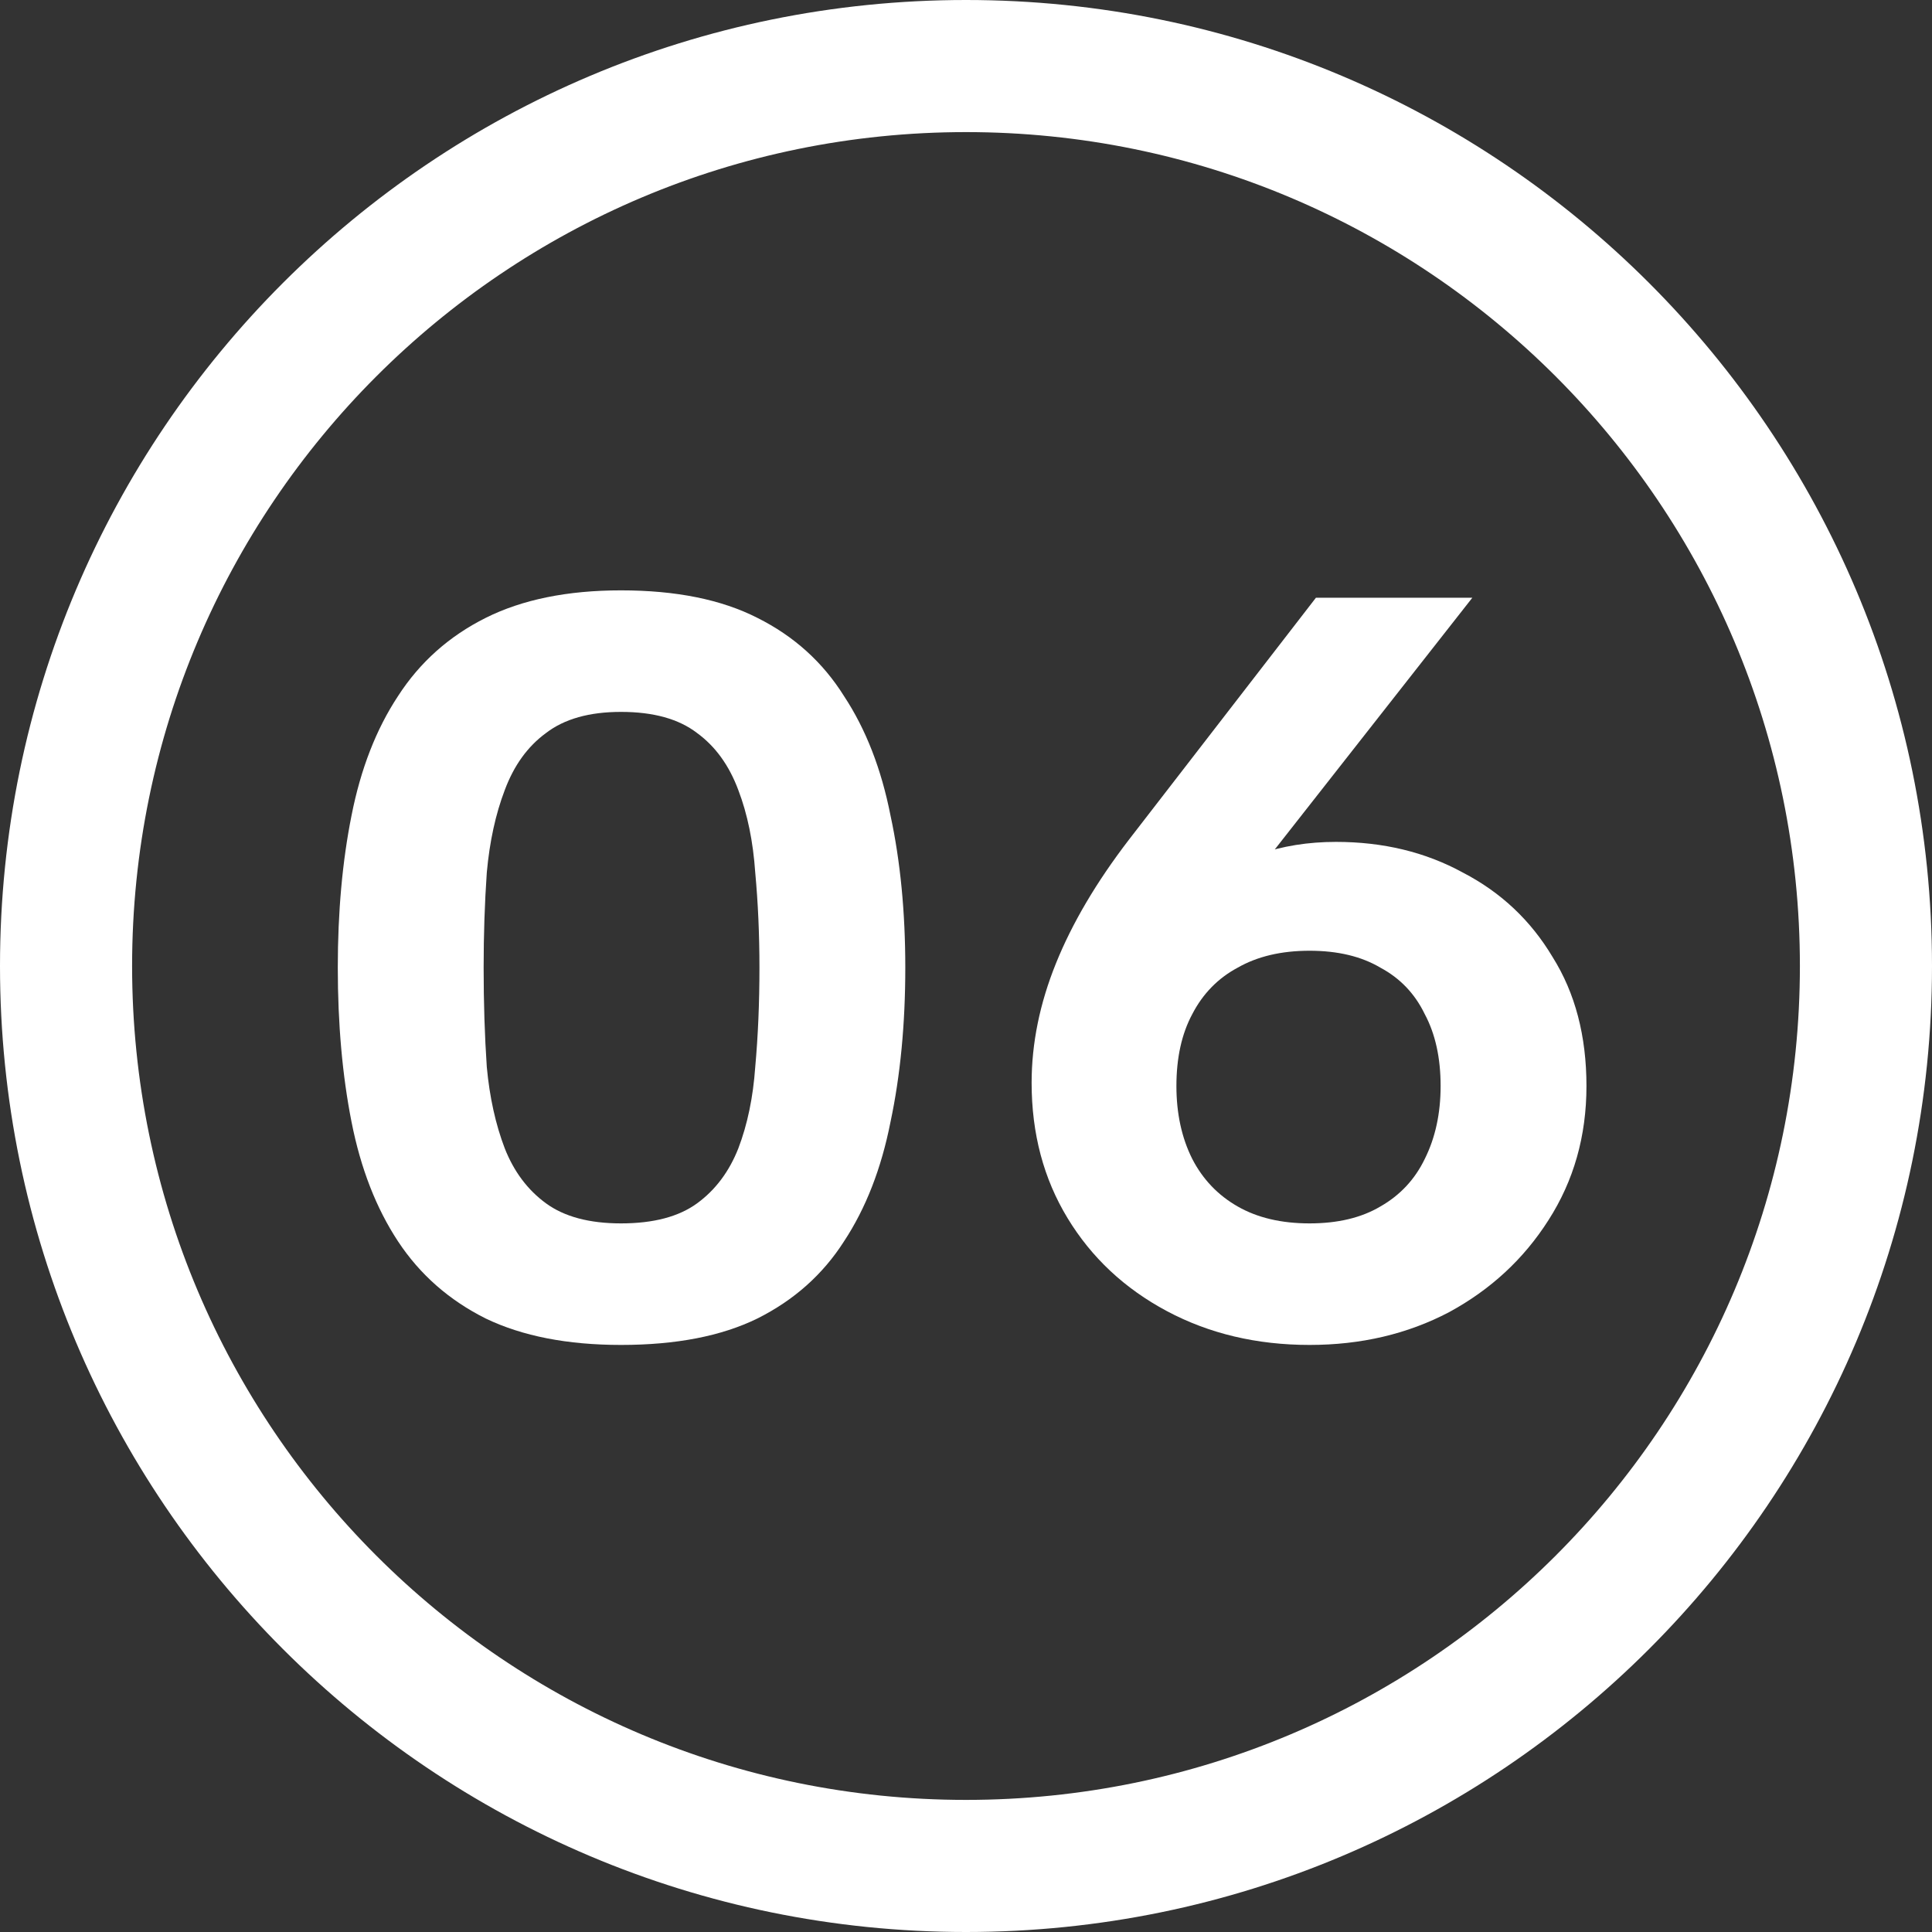
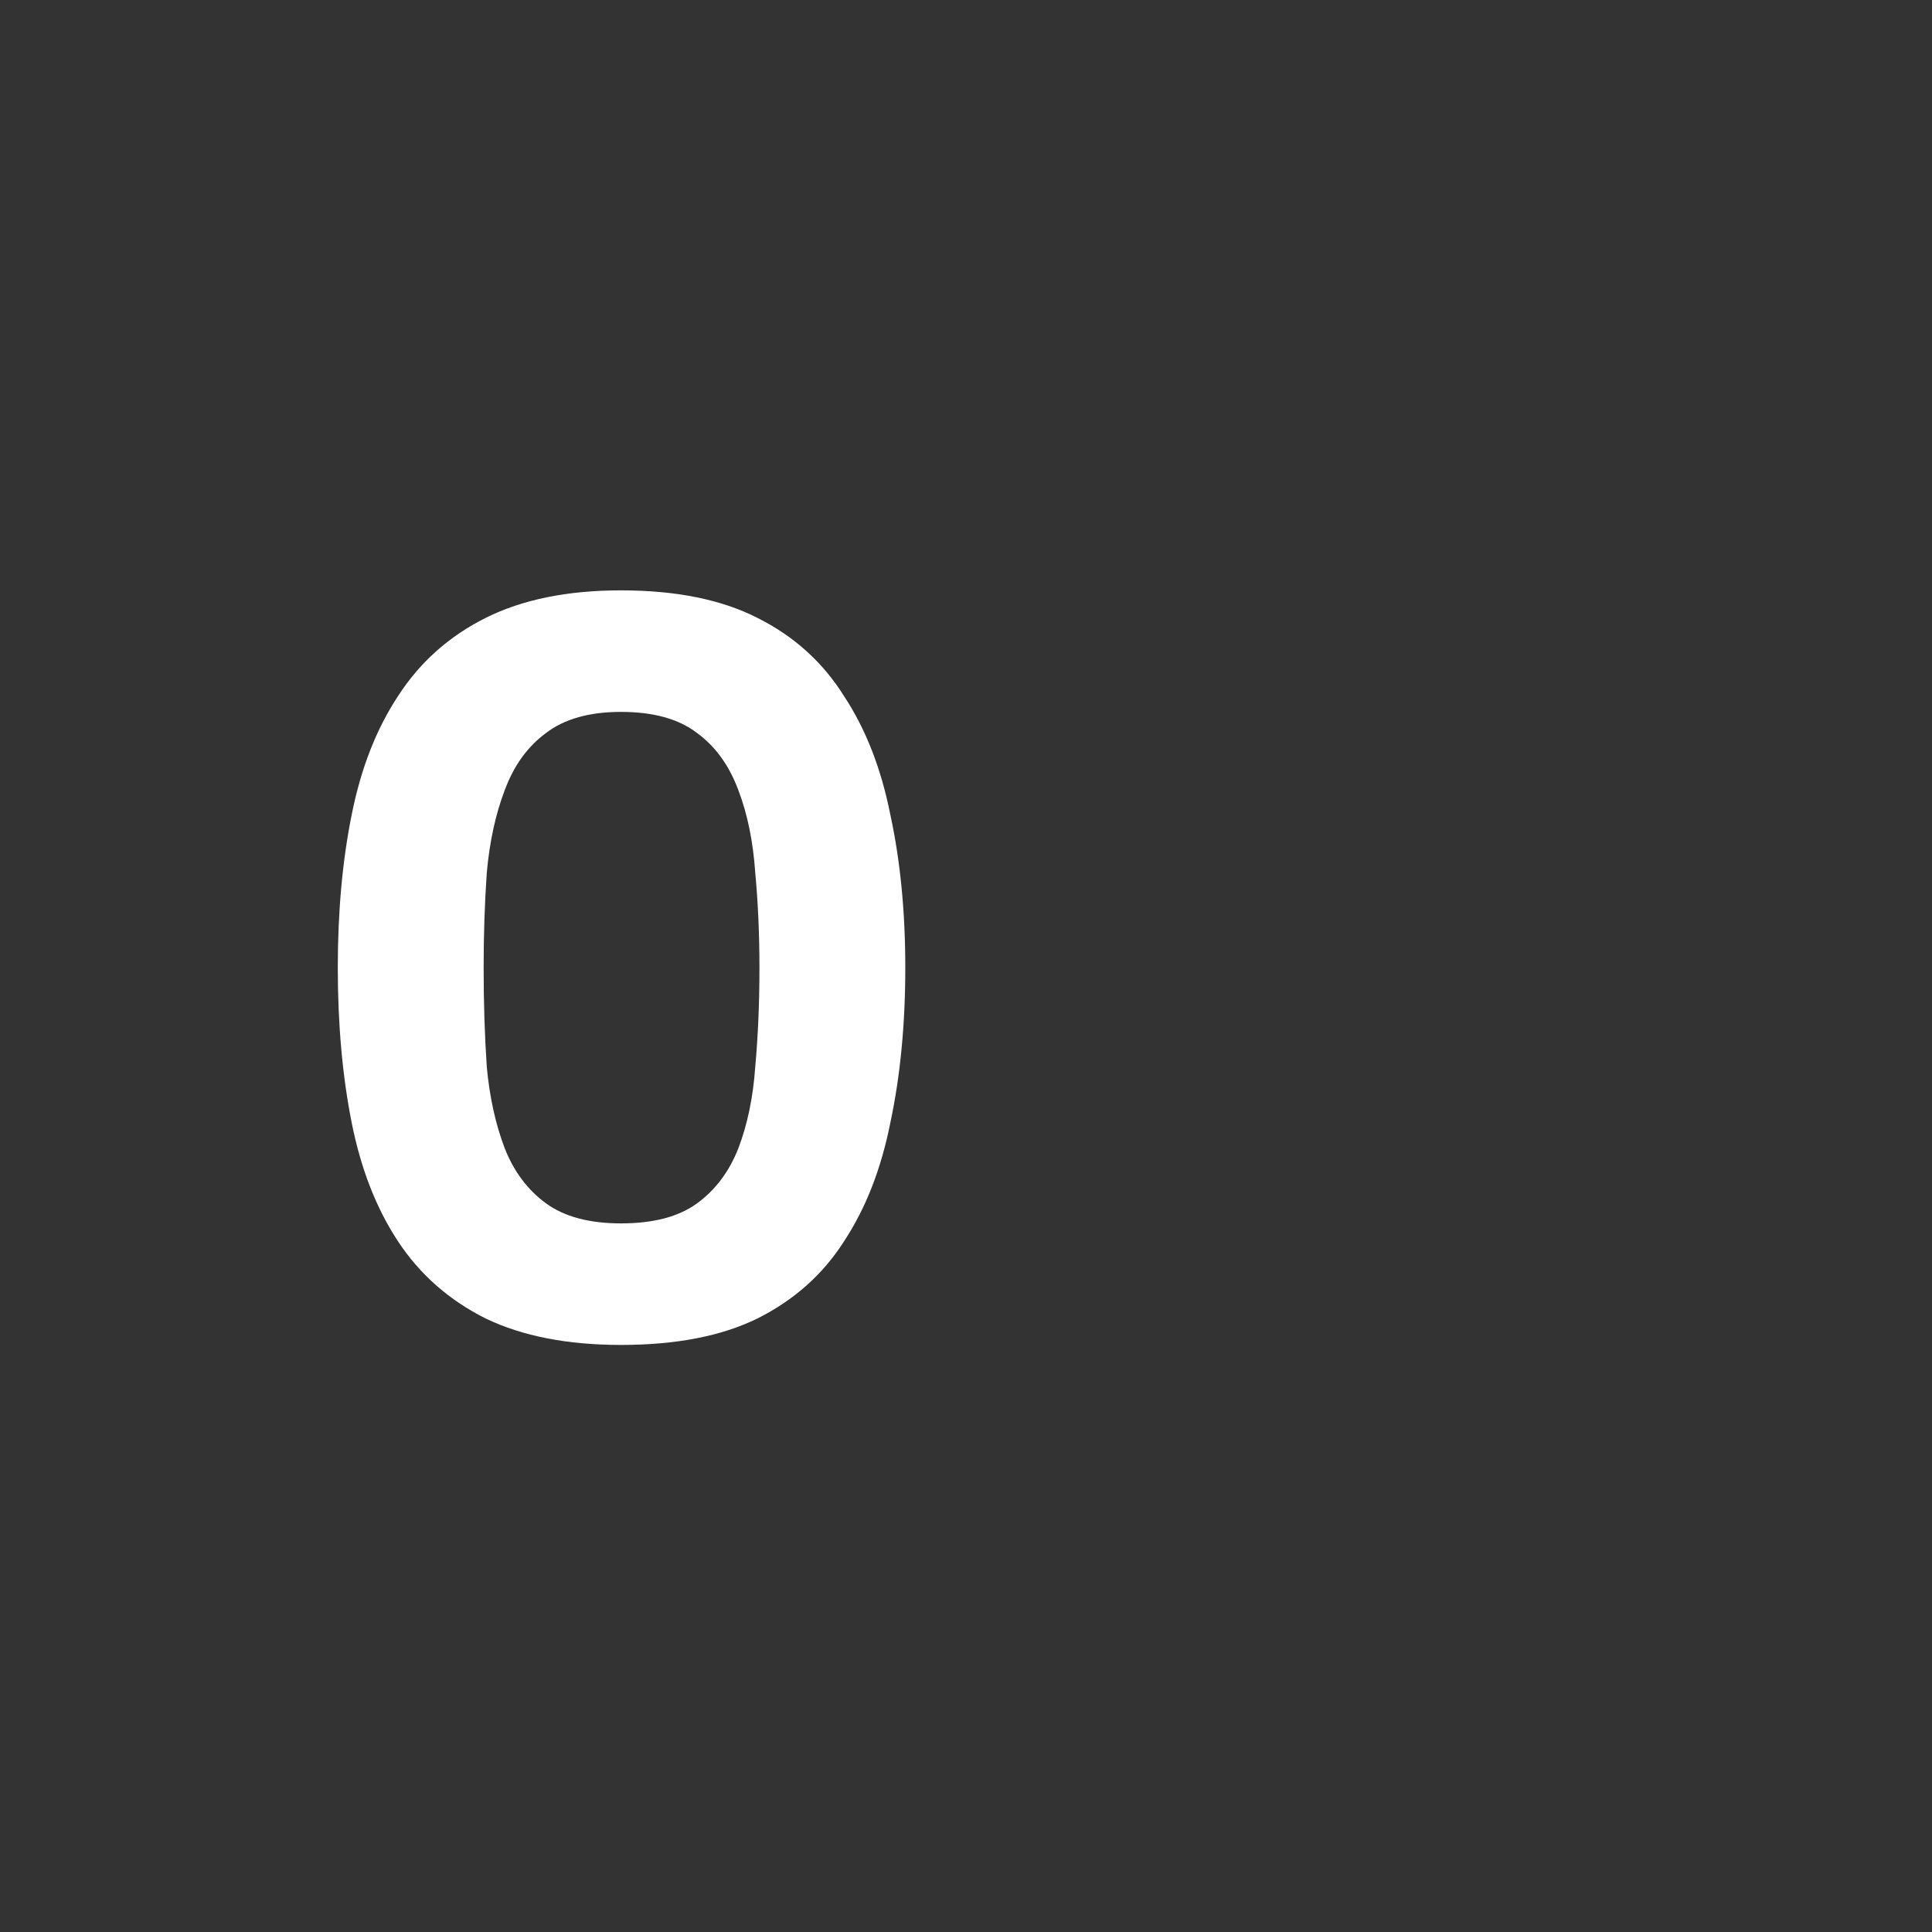
<svg xmlns="http://www.w3.org/2000/svg" width="88" height="88" viewBox="0 0 88 88" fill="none">
  <rect x="0" y="0" width="88" height="88" fill="#333333" stroke="none" />
-   <path d="M59.649 61.26C57.242 61.26 55.076 60.746 53.151 59.72C51.225 58.693 49.717 57.281 48.626 55.484C47.535 53.687 46.989 51.633 46.989 49.322C46.989 47.525 47.358 45.712 48.096 43.883C48.834 42.053 49.941 40.176 51.418 38.251L59.938 27.227H67.062L57.05 39.983L50.792 46.626C51.37 44.091 52.557 42.086 54.354 40.609C56.151 39.101 58.317 38.347 60.852 38.347C63.002 38.347 64.928 38.812 66.629 39.743C68.362 40.641 69.726 41.925 70.72 43.594C71.747 45.23 72.261 47.188 72.261 49.467C72.261 51.745 71.683 53.783 70.528 55.58C69.405 57.345 67.896 58.741 66.003 59.768C64.11 60.763 61.992 61.26 59.649 61.26ZM53.584 49.467C53.584 50.718 53.824 51.825 54.306 52.788C54.787 53.719 55.477 54.441 56.376 54.954C57.274 55.468 58.365 55.724 59.649 55.724C60.933 55.724 62.008 55.468 62.874 54.954C63.773 54.441 64.447 53.719 64.896 52.788C65.377 51.825 65.618 50.718 65.618 49.467C65.618 48.183 65.377 47.092 64.896 46.193C64.447 45.263 63.773 44.556 62.874 44.075C62.008 43.562 60.933 43.305 59.649 43.305C58.365 43.305 57.274 43.562 56.376 44.075C55.477 44.556 54.787 45.263 54.306 46.193C53.824 47.092 53.584 48.183 53.584 49.467Z" fill="white" />
  <path d="M15.386 44.075C15.386 41.54 15.594 39.229 16.012 37.144C16.429 35.026 17.135 33.212 18.13 31.704C19.124 30.164 20.456 28.976 22.125 28.142C23.794 27.308 25.848 26.89 28.286 26.89C30.79 26.89 32.859 27.308 34.496 28.142C36.165 28.976 37.48 30.164 38.443 31.704C39.438 33.212 40.144 35.026 40.561 37.144C41.011 39.229 41.235 41.54 41.235 44.075C41.235 46.642 41.011 48.985 40.561 51.103C40.144 53.221 39.438 55.034 38.443 56.543C37.48 58.051 36.165 59.222 34.496 60.057C32.859 60.859 30.79 61.26 28.286 61.26C25.848 61.26 23.794 60.859 22.125 60.057C20.456 59.222 19.124 58.051 18.13 56.543C17.135 55.034 16.429 53.221 16.012 51.103C15.594 48.985 15.386 46.642 15.386 44.075ZM34.592 44.075C34.592 42.567 34.528 41.123 34.4 39.743C34.303 38.331 34.047 37.079 33.63 35.988C33.212 34.865 32.587 33.999 31.752 33.389C30.918 32.747 29.763 32.426 28.286 32.426C26.842 32.426 25.703 32.747 24.869 33.389C24.034 33.999 23.409 34.865 22.991 35.988C22.574 37.079 22.301 38.331 22.173 39.743C22.077 41.123 22.029 42.567 22.029 44.075C22.029 45.68 22.077 47.188 22.173 48.6C22.301 49.98 22.574 51.215 22.991 52.307C23.409 53.366 24.034 54.2 24.869 54.81C25.703 55.419 26.842 55.724 28.286 55.724C29.763 55.724 30.918 55.419 31.752 54.81C32.587 54.2 33.212 53.366 33.63 52.307C34.047 51.215 34.303 49.98 34.4 48.6C34.528 47.188 34.592 45.68 34.592 44.075Z" fill="white" />
-   <path fill-rule="evenodd" clip-rule="evenodd" d="M44 81.983C64.977 81.983 81.983 64.977 81.983 44C81.983 23.023 64.977 6.017 44 6.017C23.023 6.017 6.017 23.023 6.017 44C6.017 64.977 23.023 81.983 44 81.983ZM44 88C68.3 88 88 68.3 88 44C88 19.7 68.3 0 44 0C19.7 0 0 19.7 0 44C0 68.3 19.7 88 44 88Z" fill="white" />
</svg>